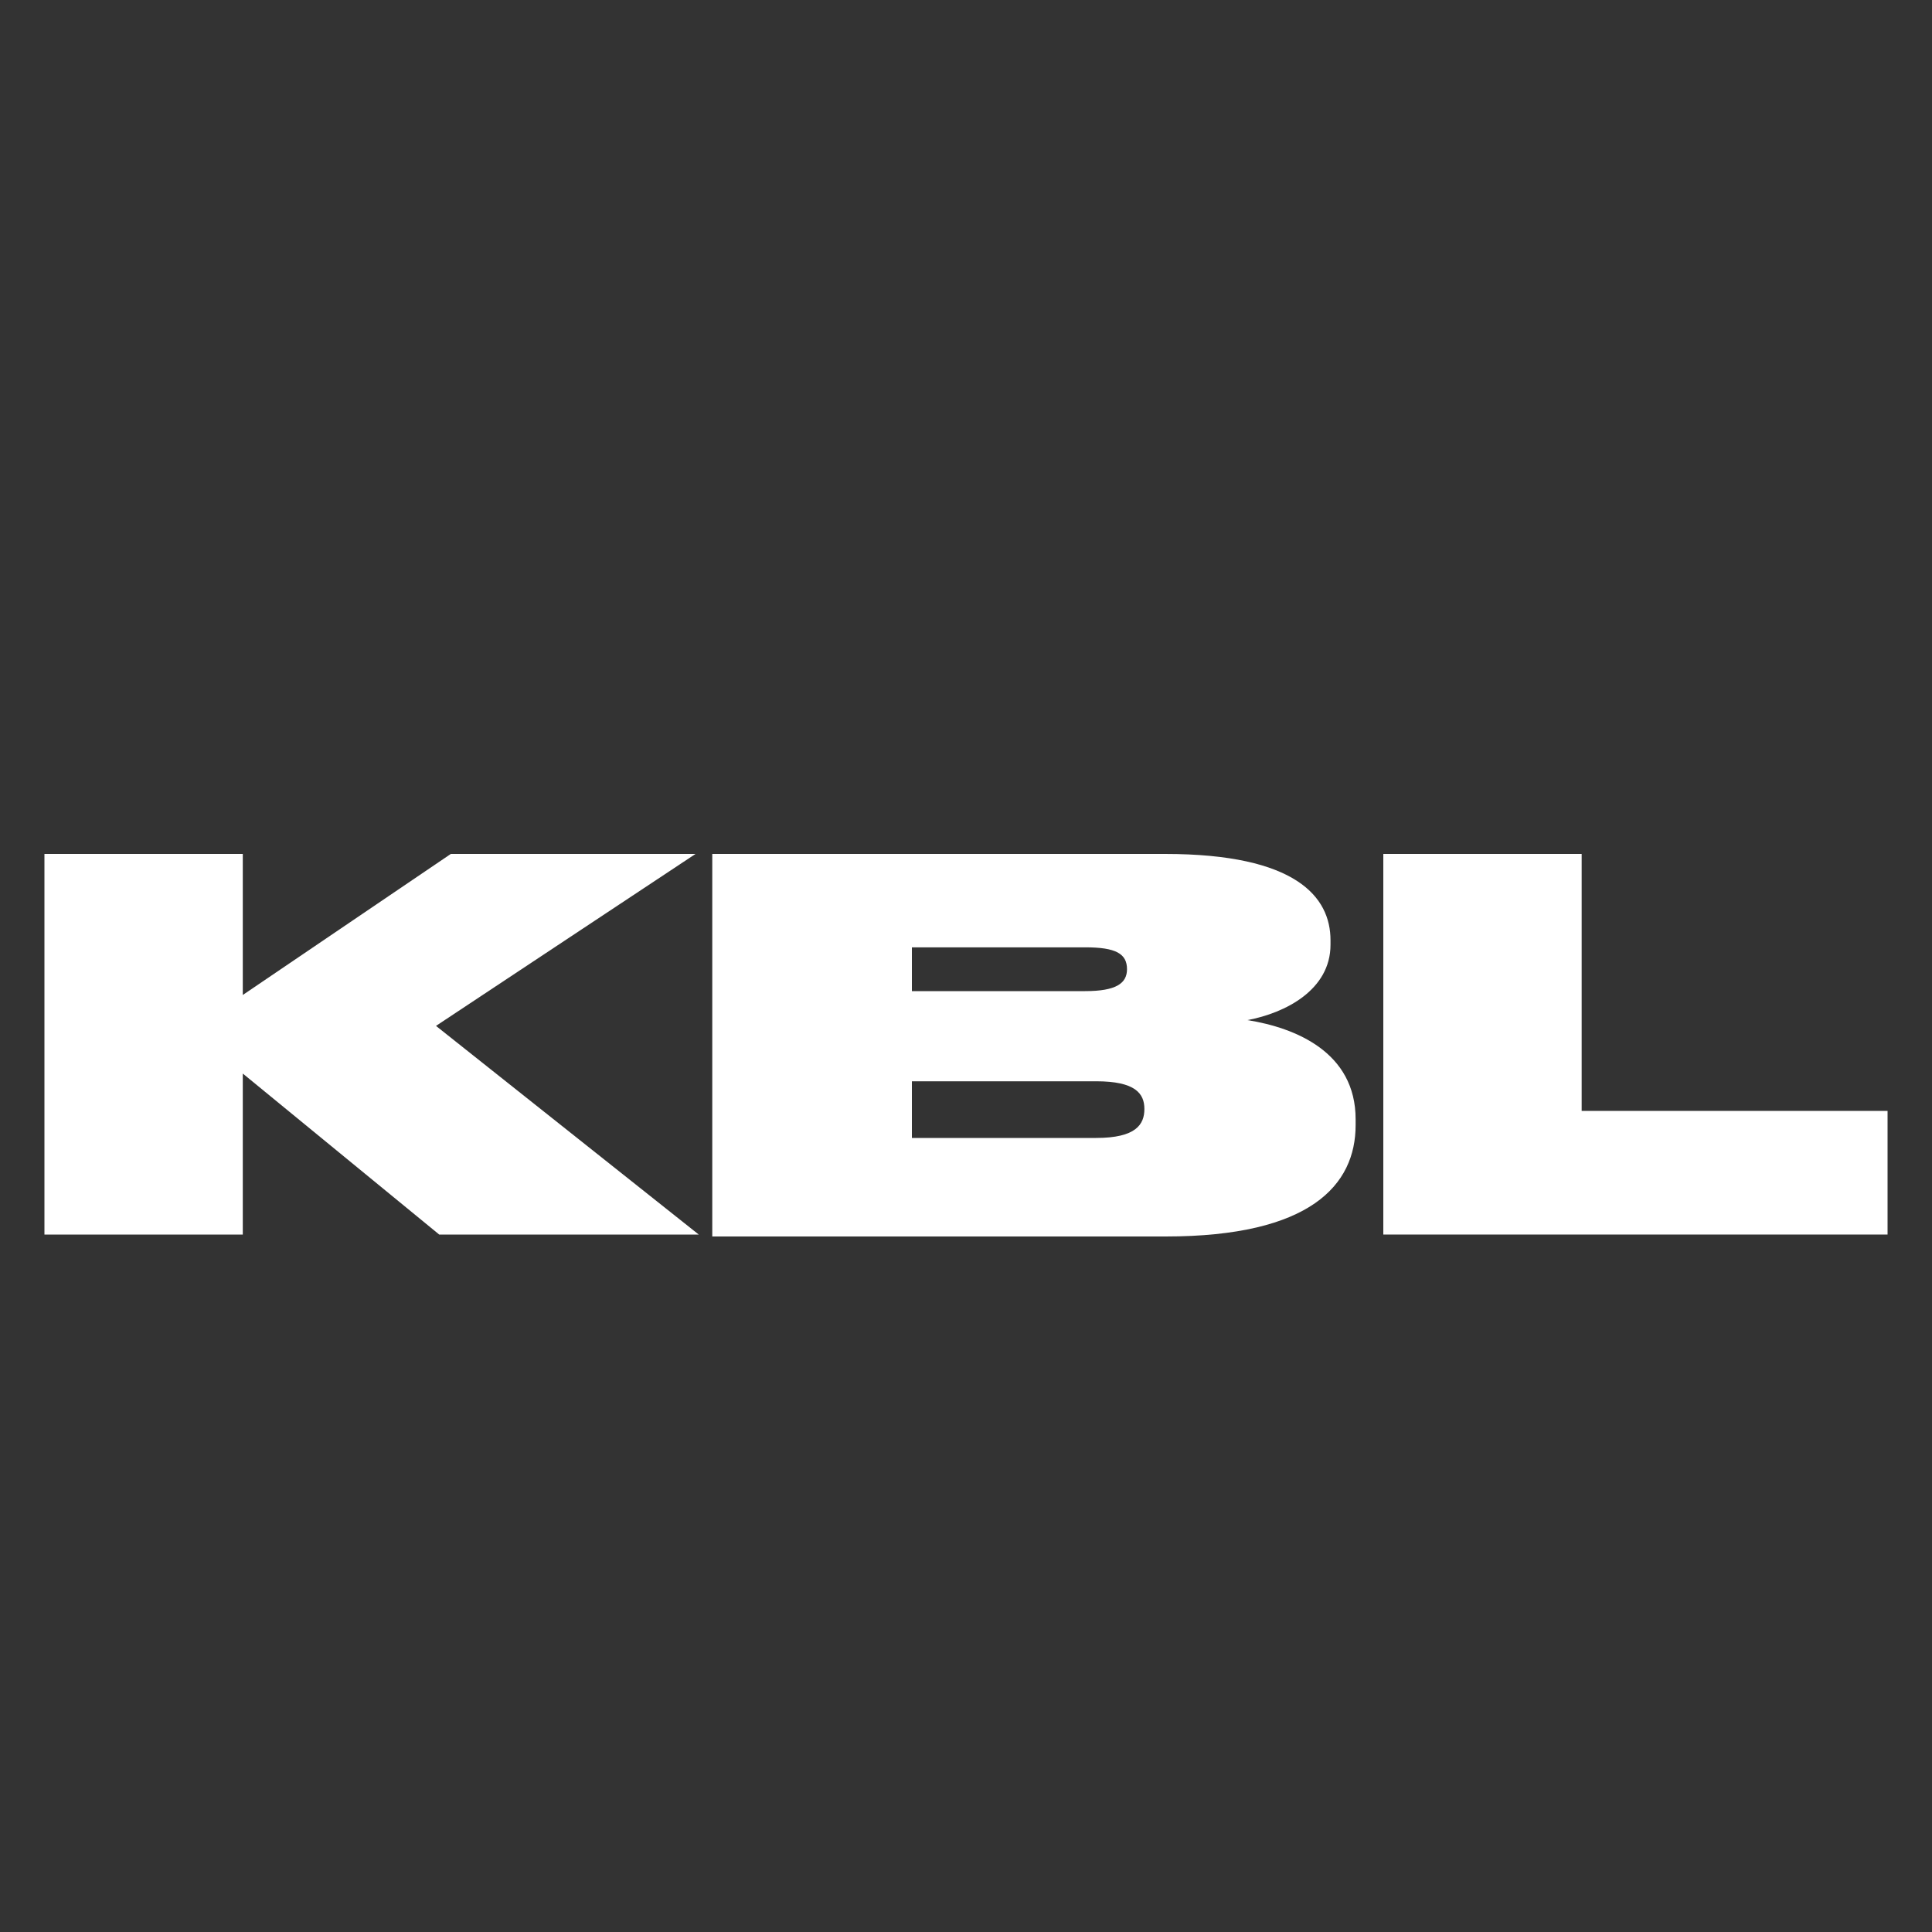
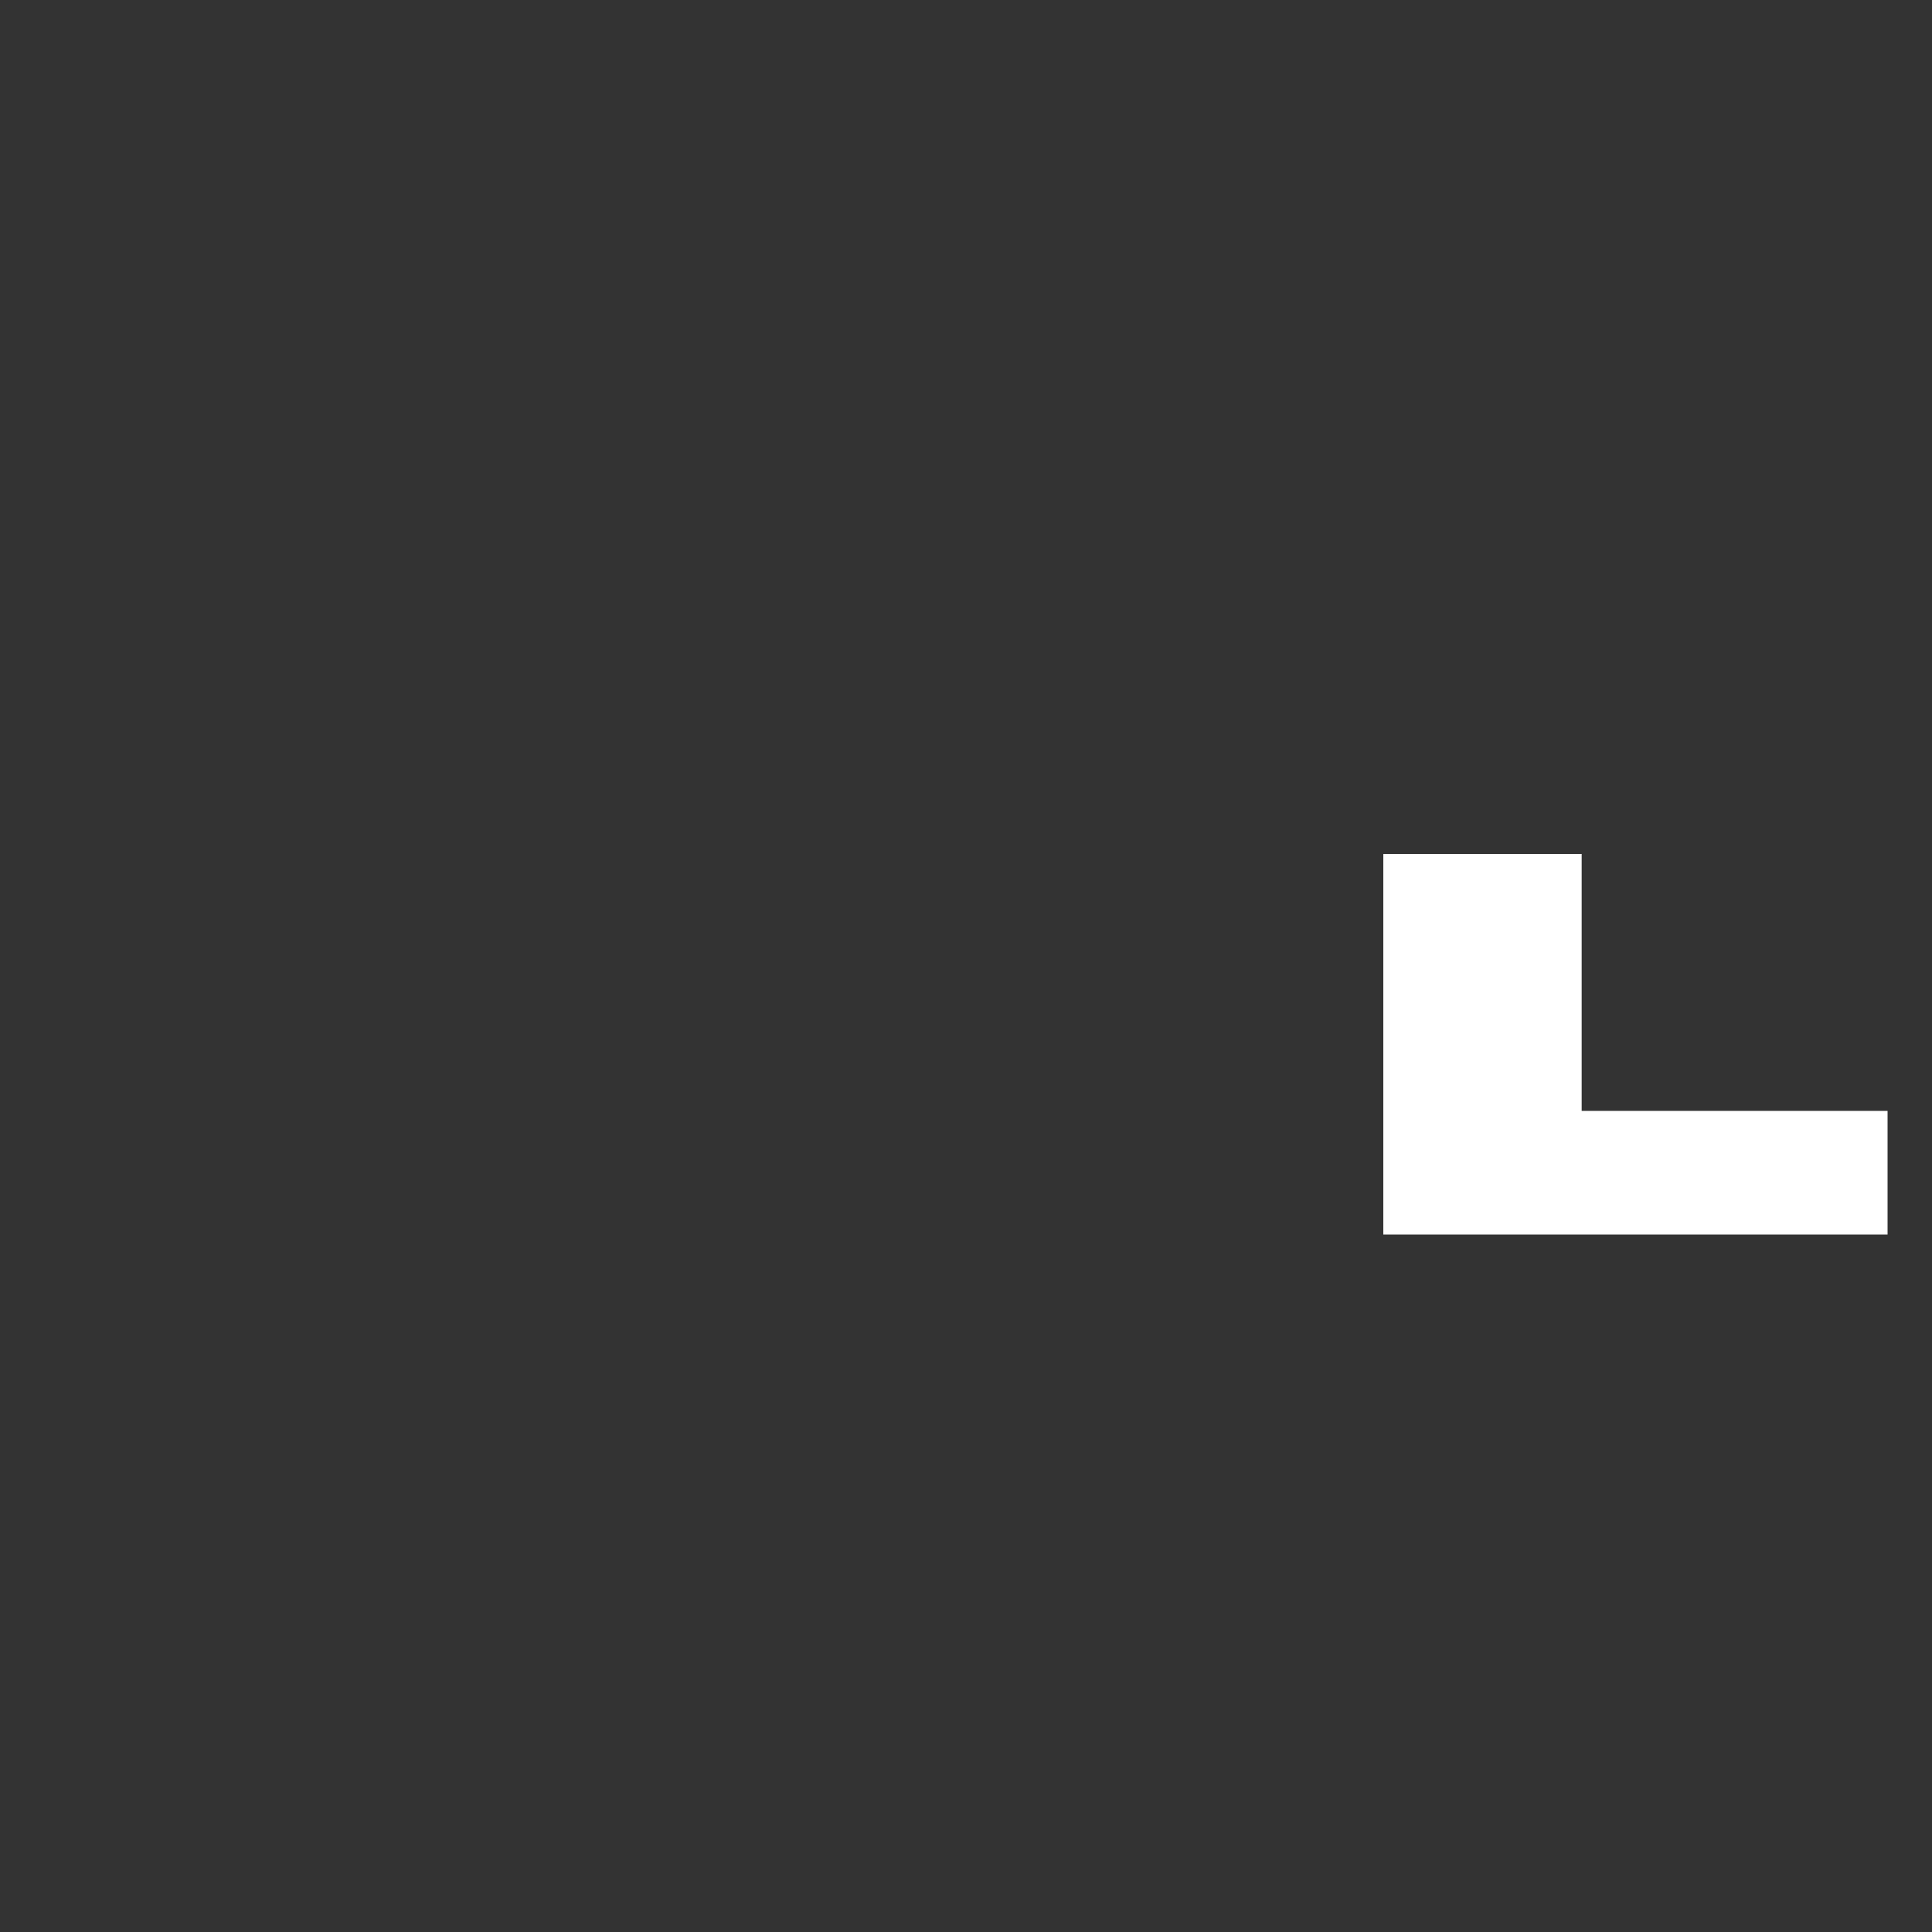
<svg xmlns="http://www.w3.org/2000/svg" id="Layer_1" version="1.1" viewBox="0 0 300 300">
  <rect x="0" y="0" width="300" height="300" fill="#333333" stroke="none" />
  <defs>
    <style>
      .st0 {
        fill: #fff;
      }
    </style>
  </defs>
-   <polygon class="st0" points="70 132.6 37.7 154.5 37.7 132.6 6.9 132.6 6.9 191.7 37.7 191.7 37.7 166.7 68.2 191.7 108.5 191.7 67.7 159.3 108 132.6 70 132.6" />
-   <path class="st0" d="M141.6,168.1v8.6h28.6c6.2,0,7.5-2.1,7.5-4.5h0c0-2.4-1.4-4.3-7.5-4.3h-28.6v.2ZM141.6,147v6.9h26.9c4.8,0,6.5-1.2,6.5-3.4h0c0-2.4-1.7-3.4-6.5-3.4h-26.9ZM110.6,132.6h70.3c20.4,0,25.7,6.7,25.7,13.4v.7c0,7-7,10.6-12.9,11.7,7.5,1.2,16.8,5,16.8,15.4v.9c0,9.3-7,17.3-29.5,17.3h-70.4s0-59.3,0-59.3Z" />
  <polygon class="st0" points="214.8 132.6 214.8 191.7 293.1 191.7 293.1 172.5 245.6 172.5 245.6 132.6 214.8 132.6" />
</svg>